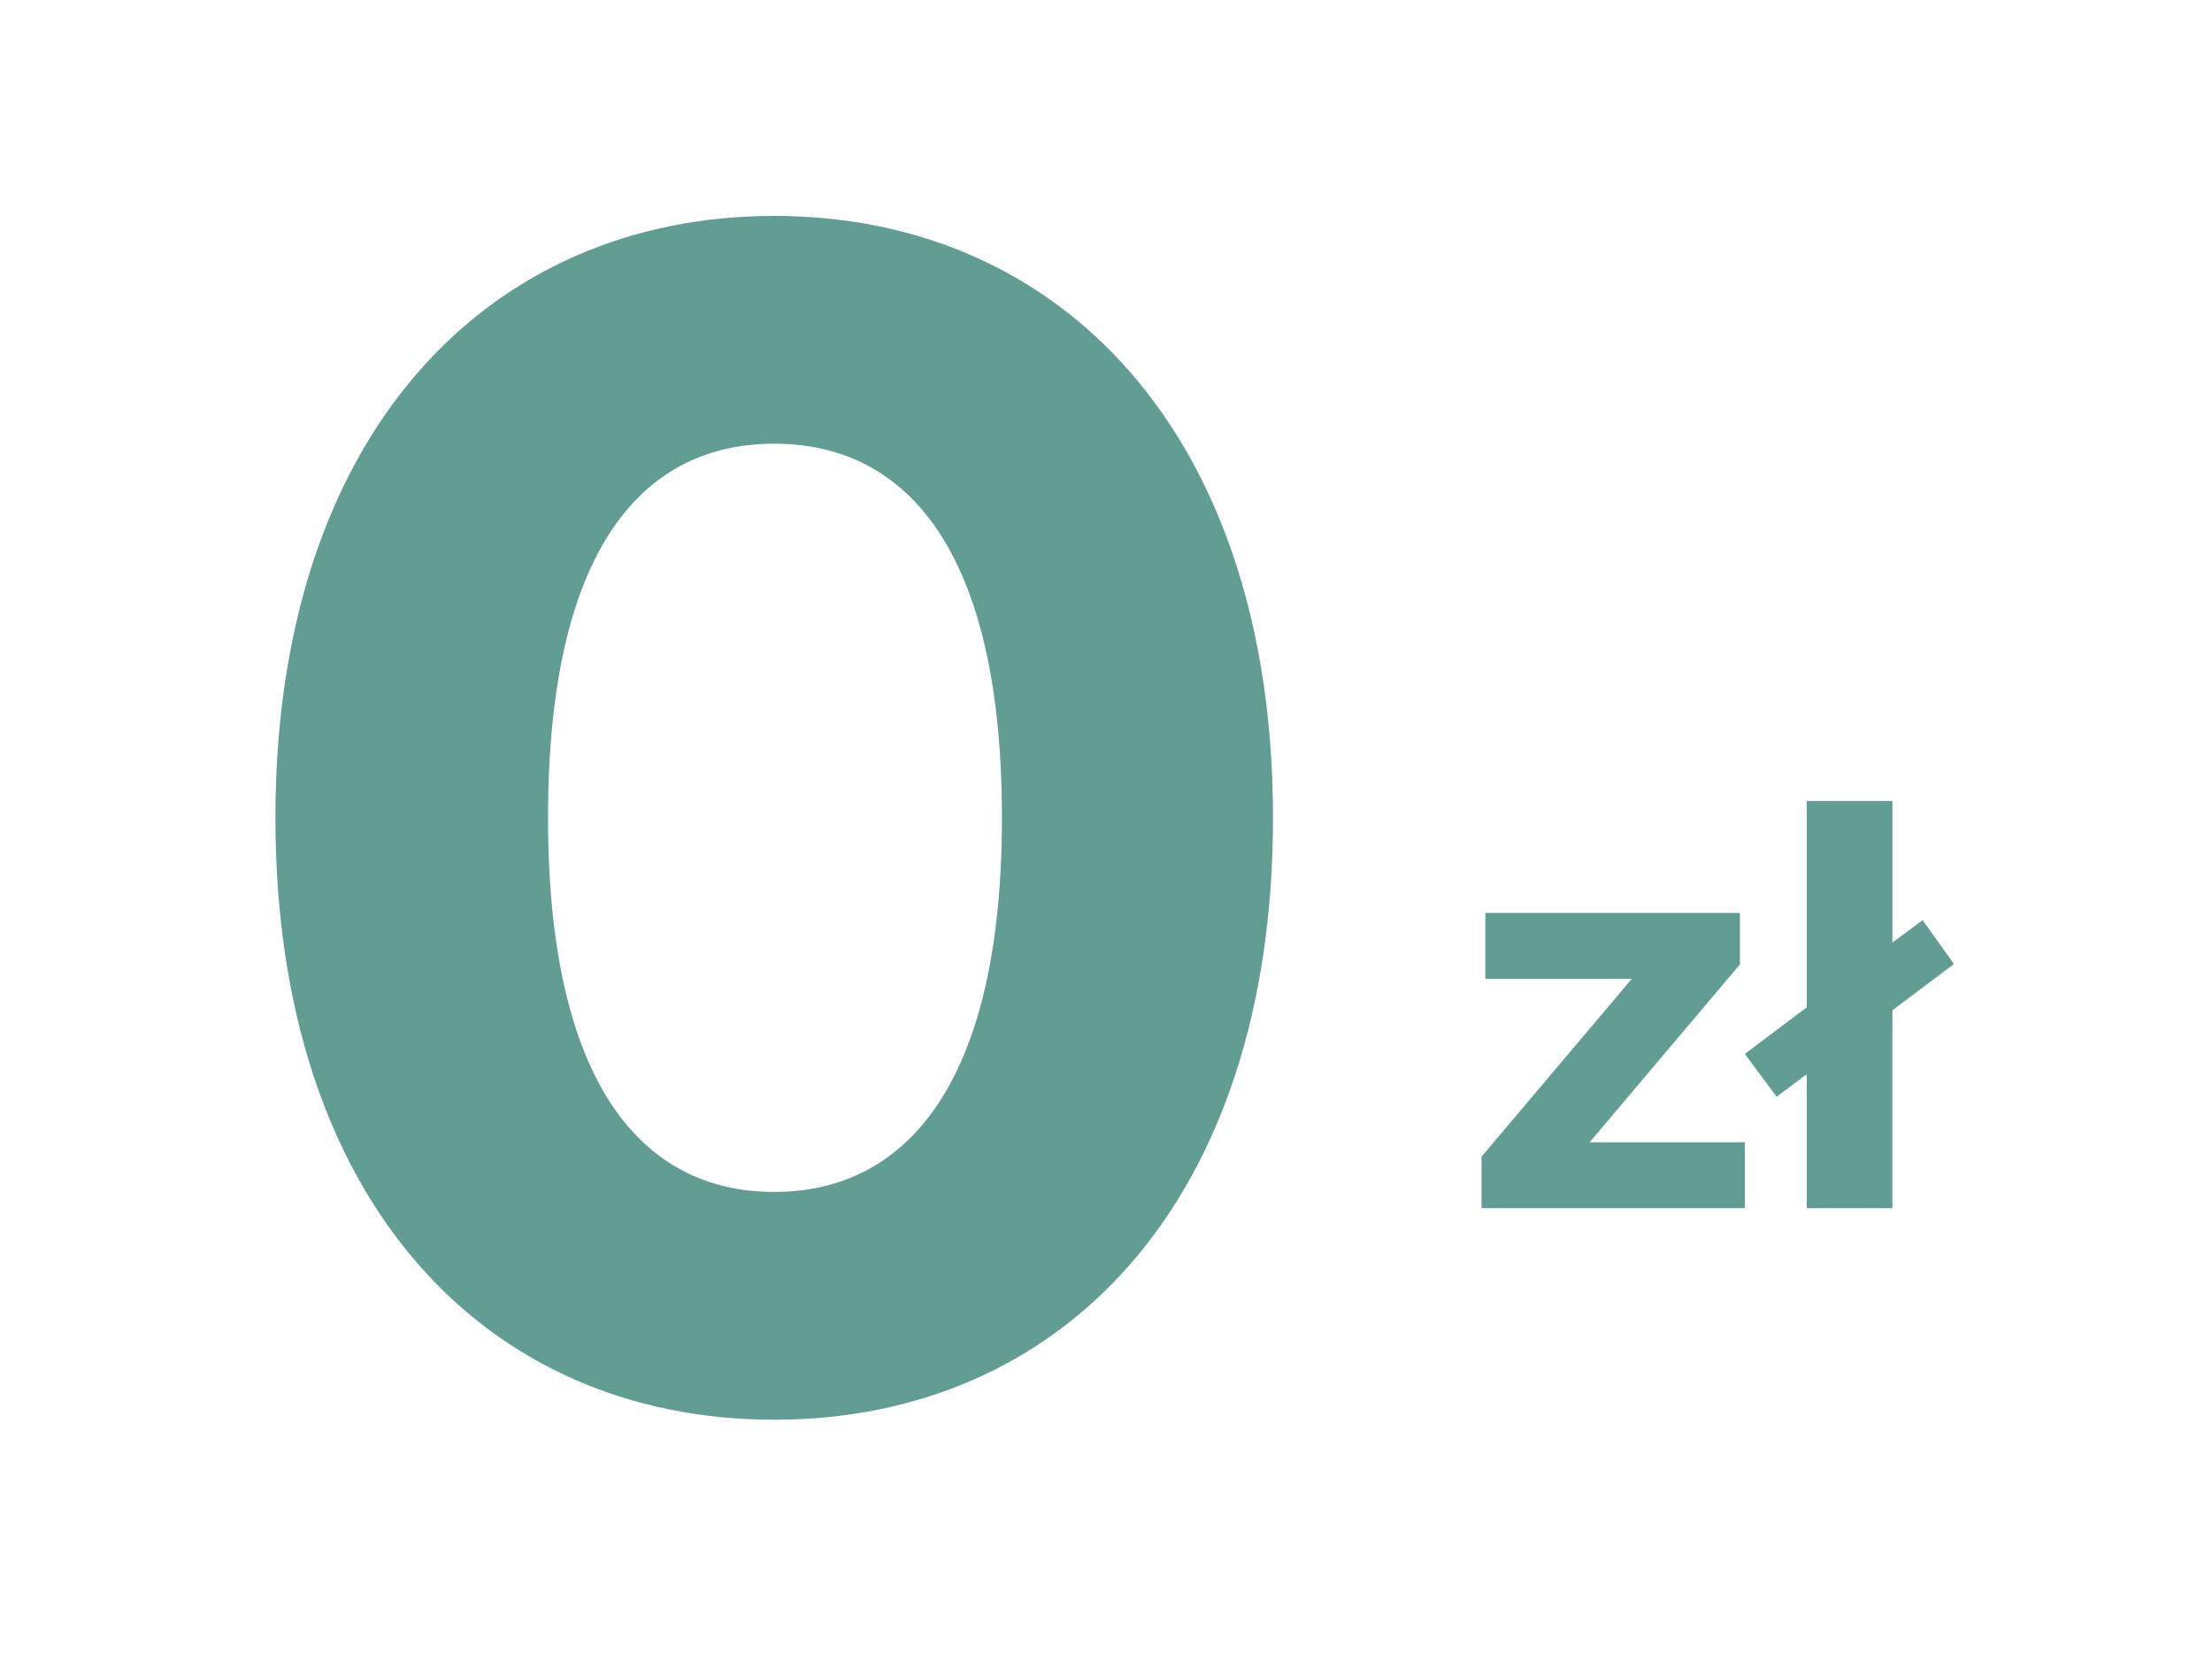
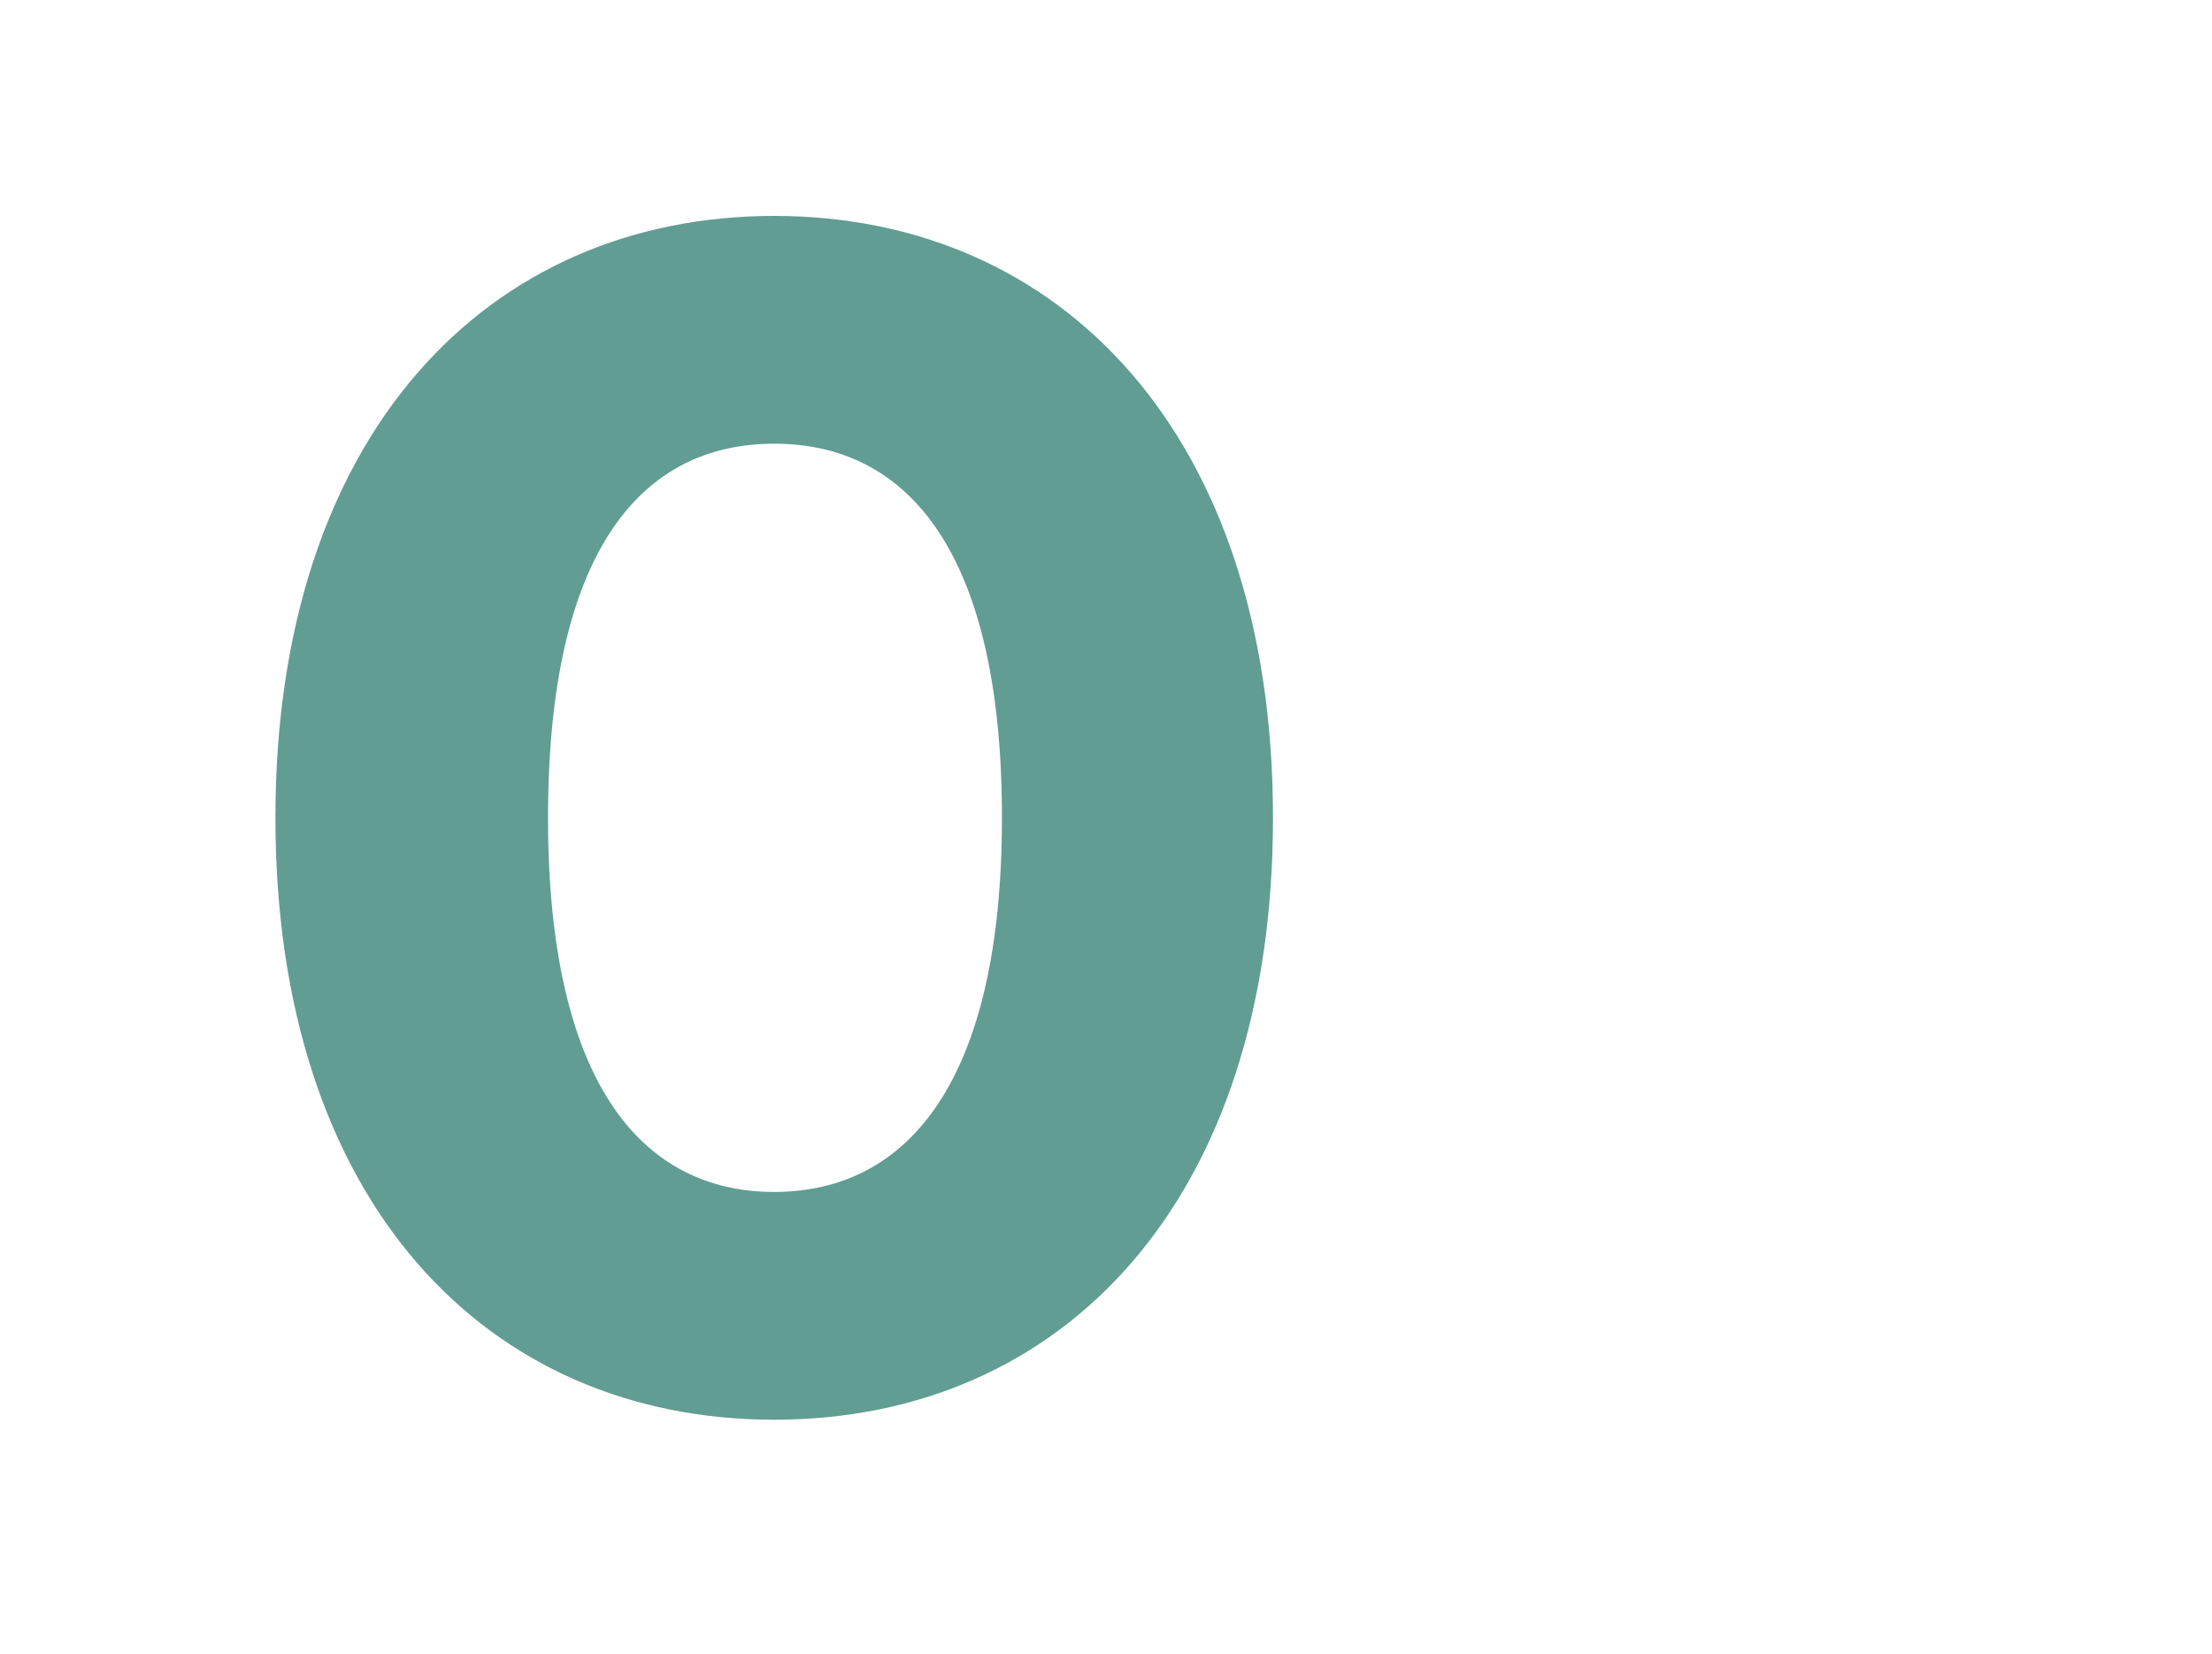
<svg xmlns="http://www.w3.org/2000/svg" id="Warstwa_1" viewBox="0 0 156.77 117.17">
  <defs>
    <style>.cls-1{fill:#619d93;stroke-width:0px;}</style>
  </defs>
  <path class="cls-1" d="M19.52,57.95c0-27.22,15.08-42.65,35.35-42.65s35.35,15.44,35.35,42.65-14.96,42.65-35.35,42.65-35.35-15.44-35.35-42.65ZM71.01,57.95c0-18.73-6.6-26.51-16.14-26.51s-16.03,7.78-16.03,26.51,6.6,26.51,16.03,26.51,16.14-7.78,16.14-26.51Z" />
-   <path class="cls-1" d="M123.66,80.94v4.67h-18.66v-3.65l10.65-12.6h-10.38v-4.67h18.04v3.65l-10.65,12.6h11Z" />
-   <path class="cls-1" d="M134.12,71.57v14.04h-6.07v-9.49l-2.14,1.59-2.25-3.03,4.39-3.3v-14.62h6.07v10.03l2.14-1.59,2.22,3.11-4.35,3.27Z" />
</svg>